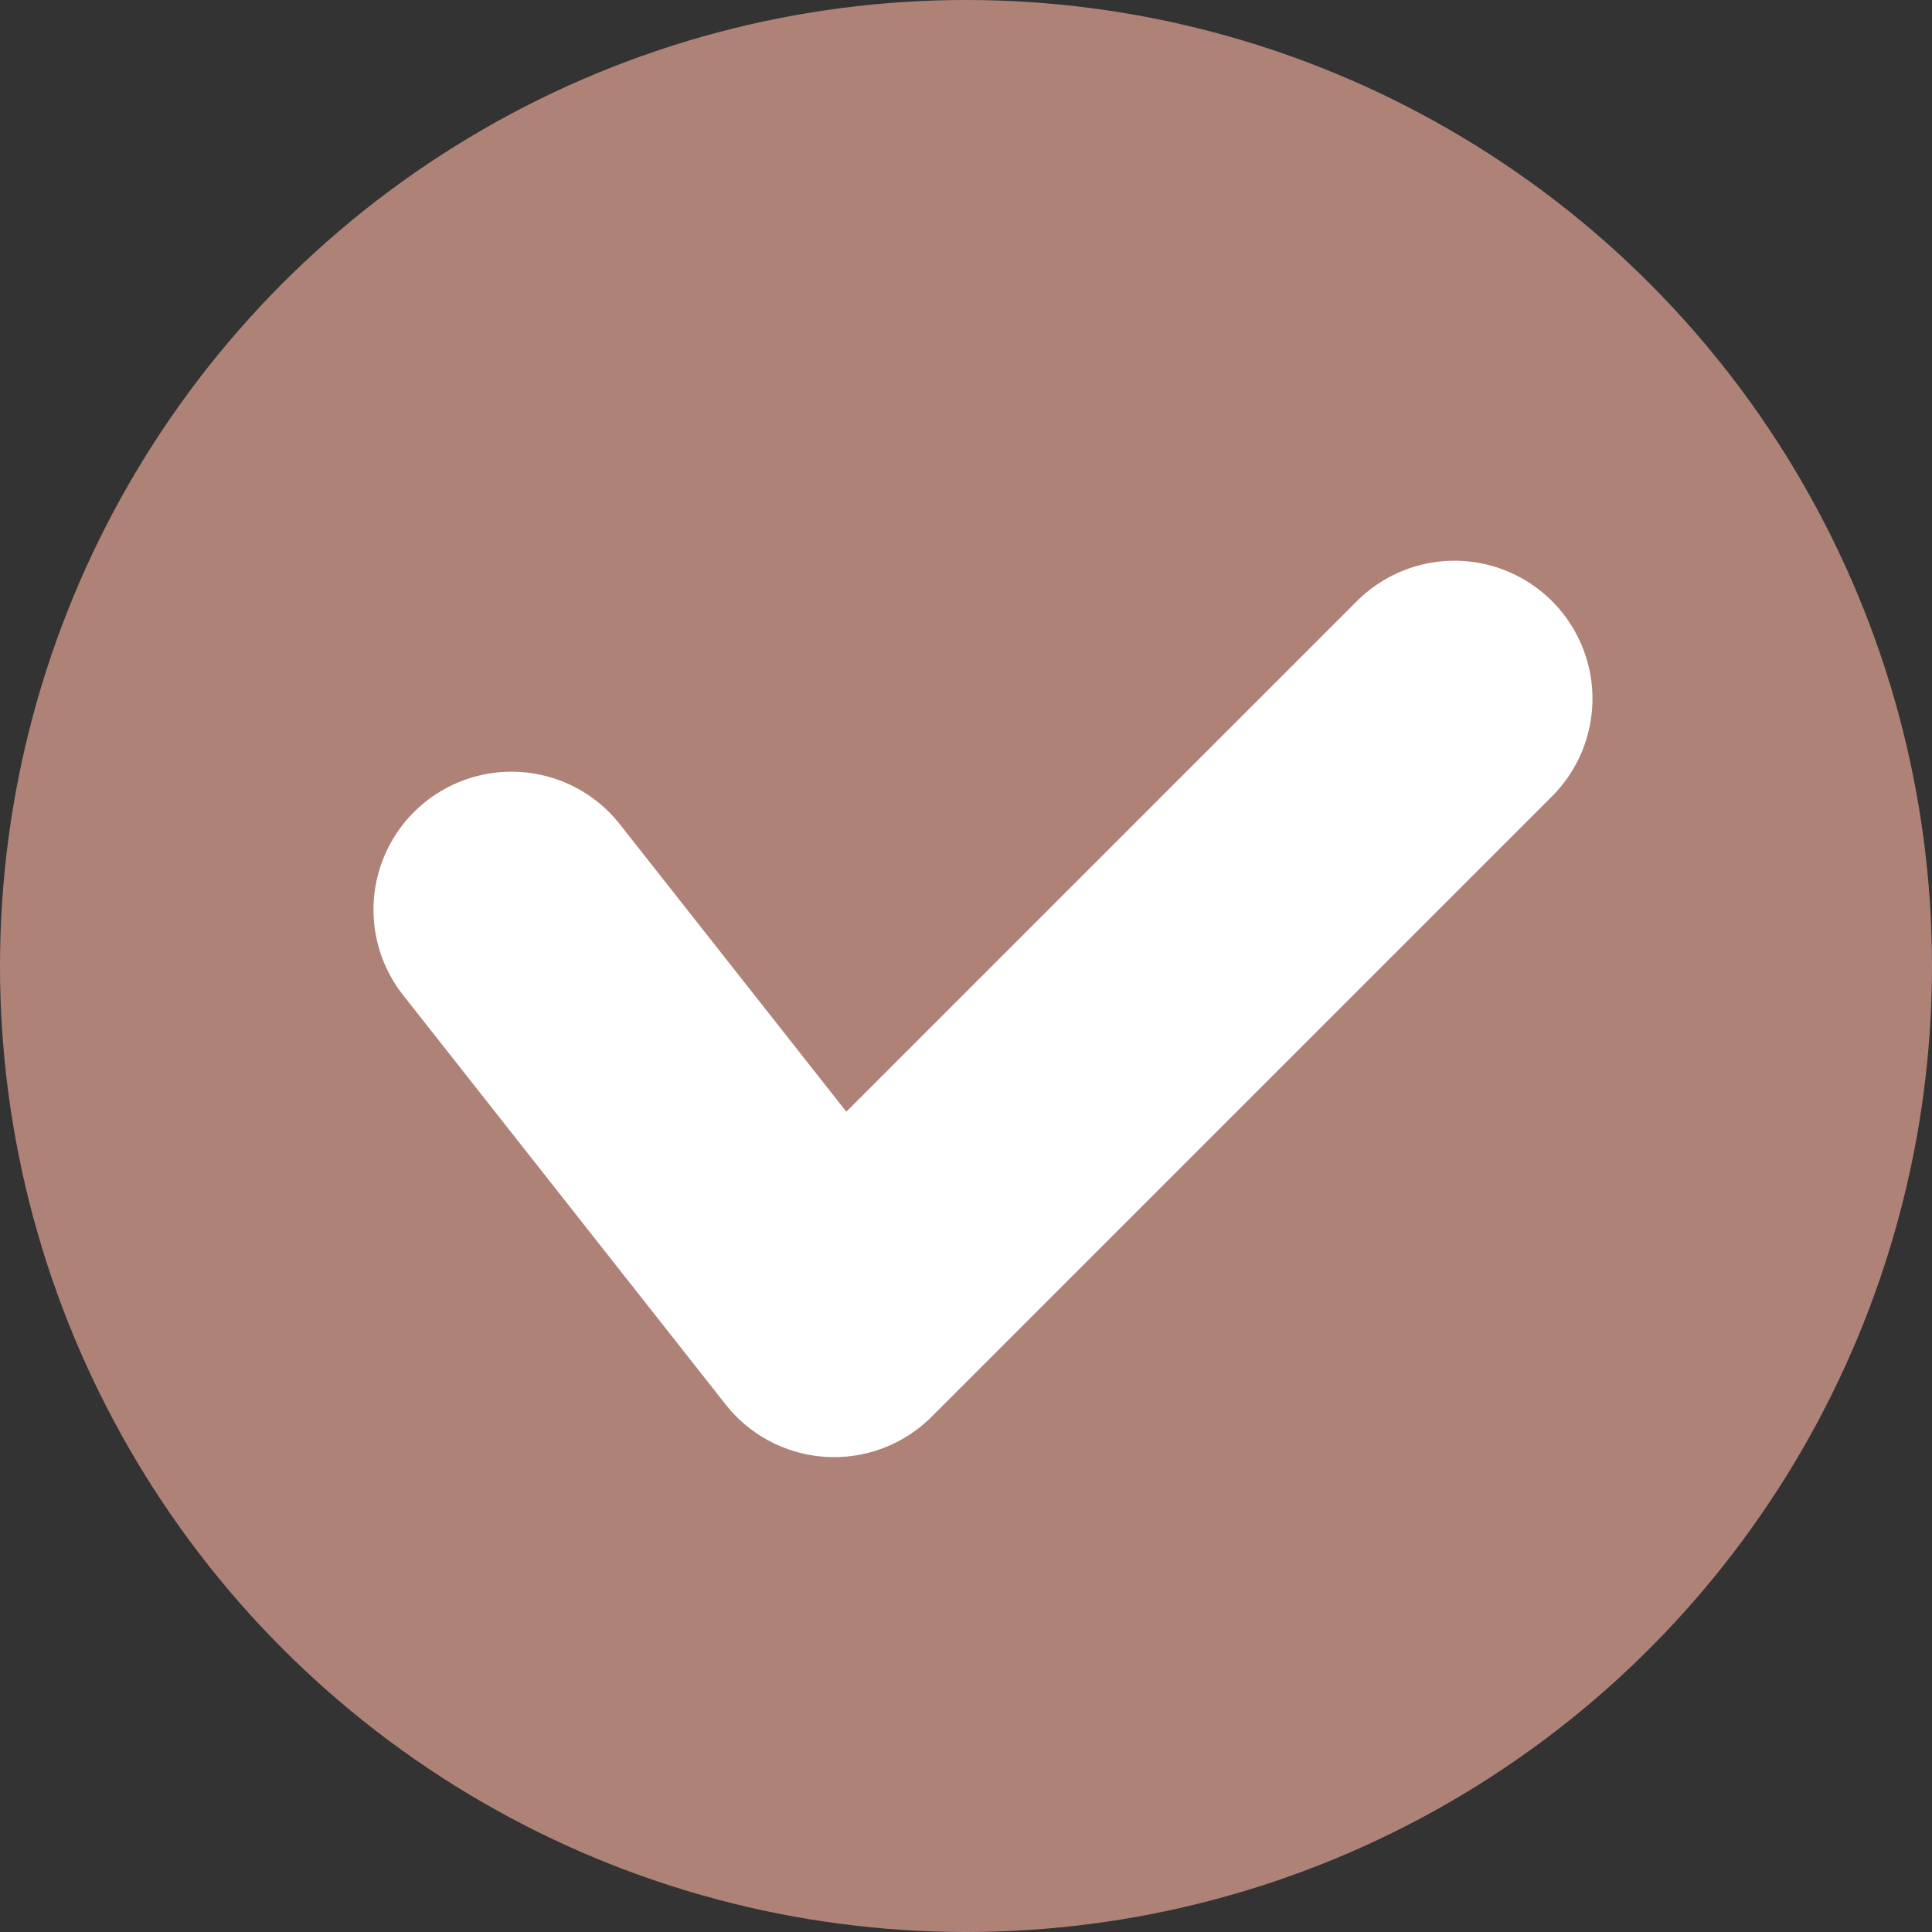
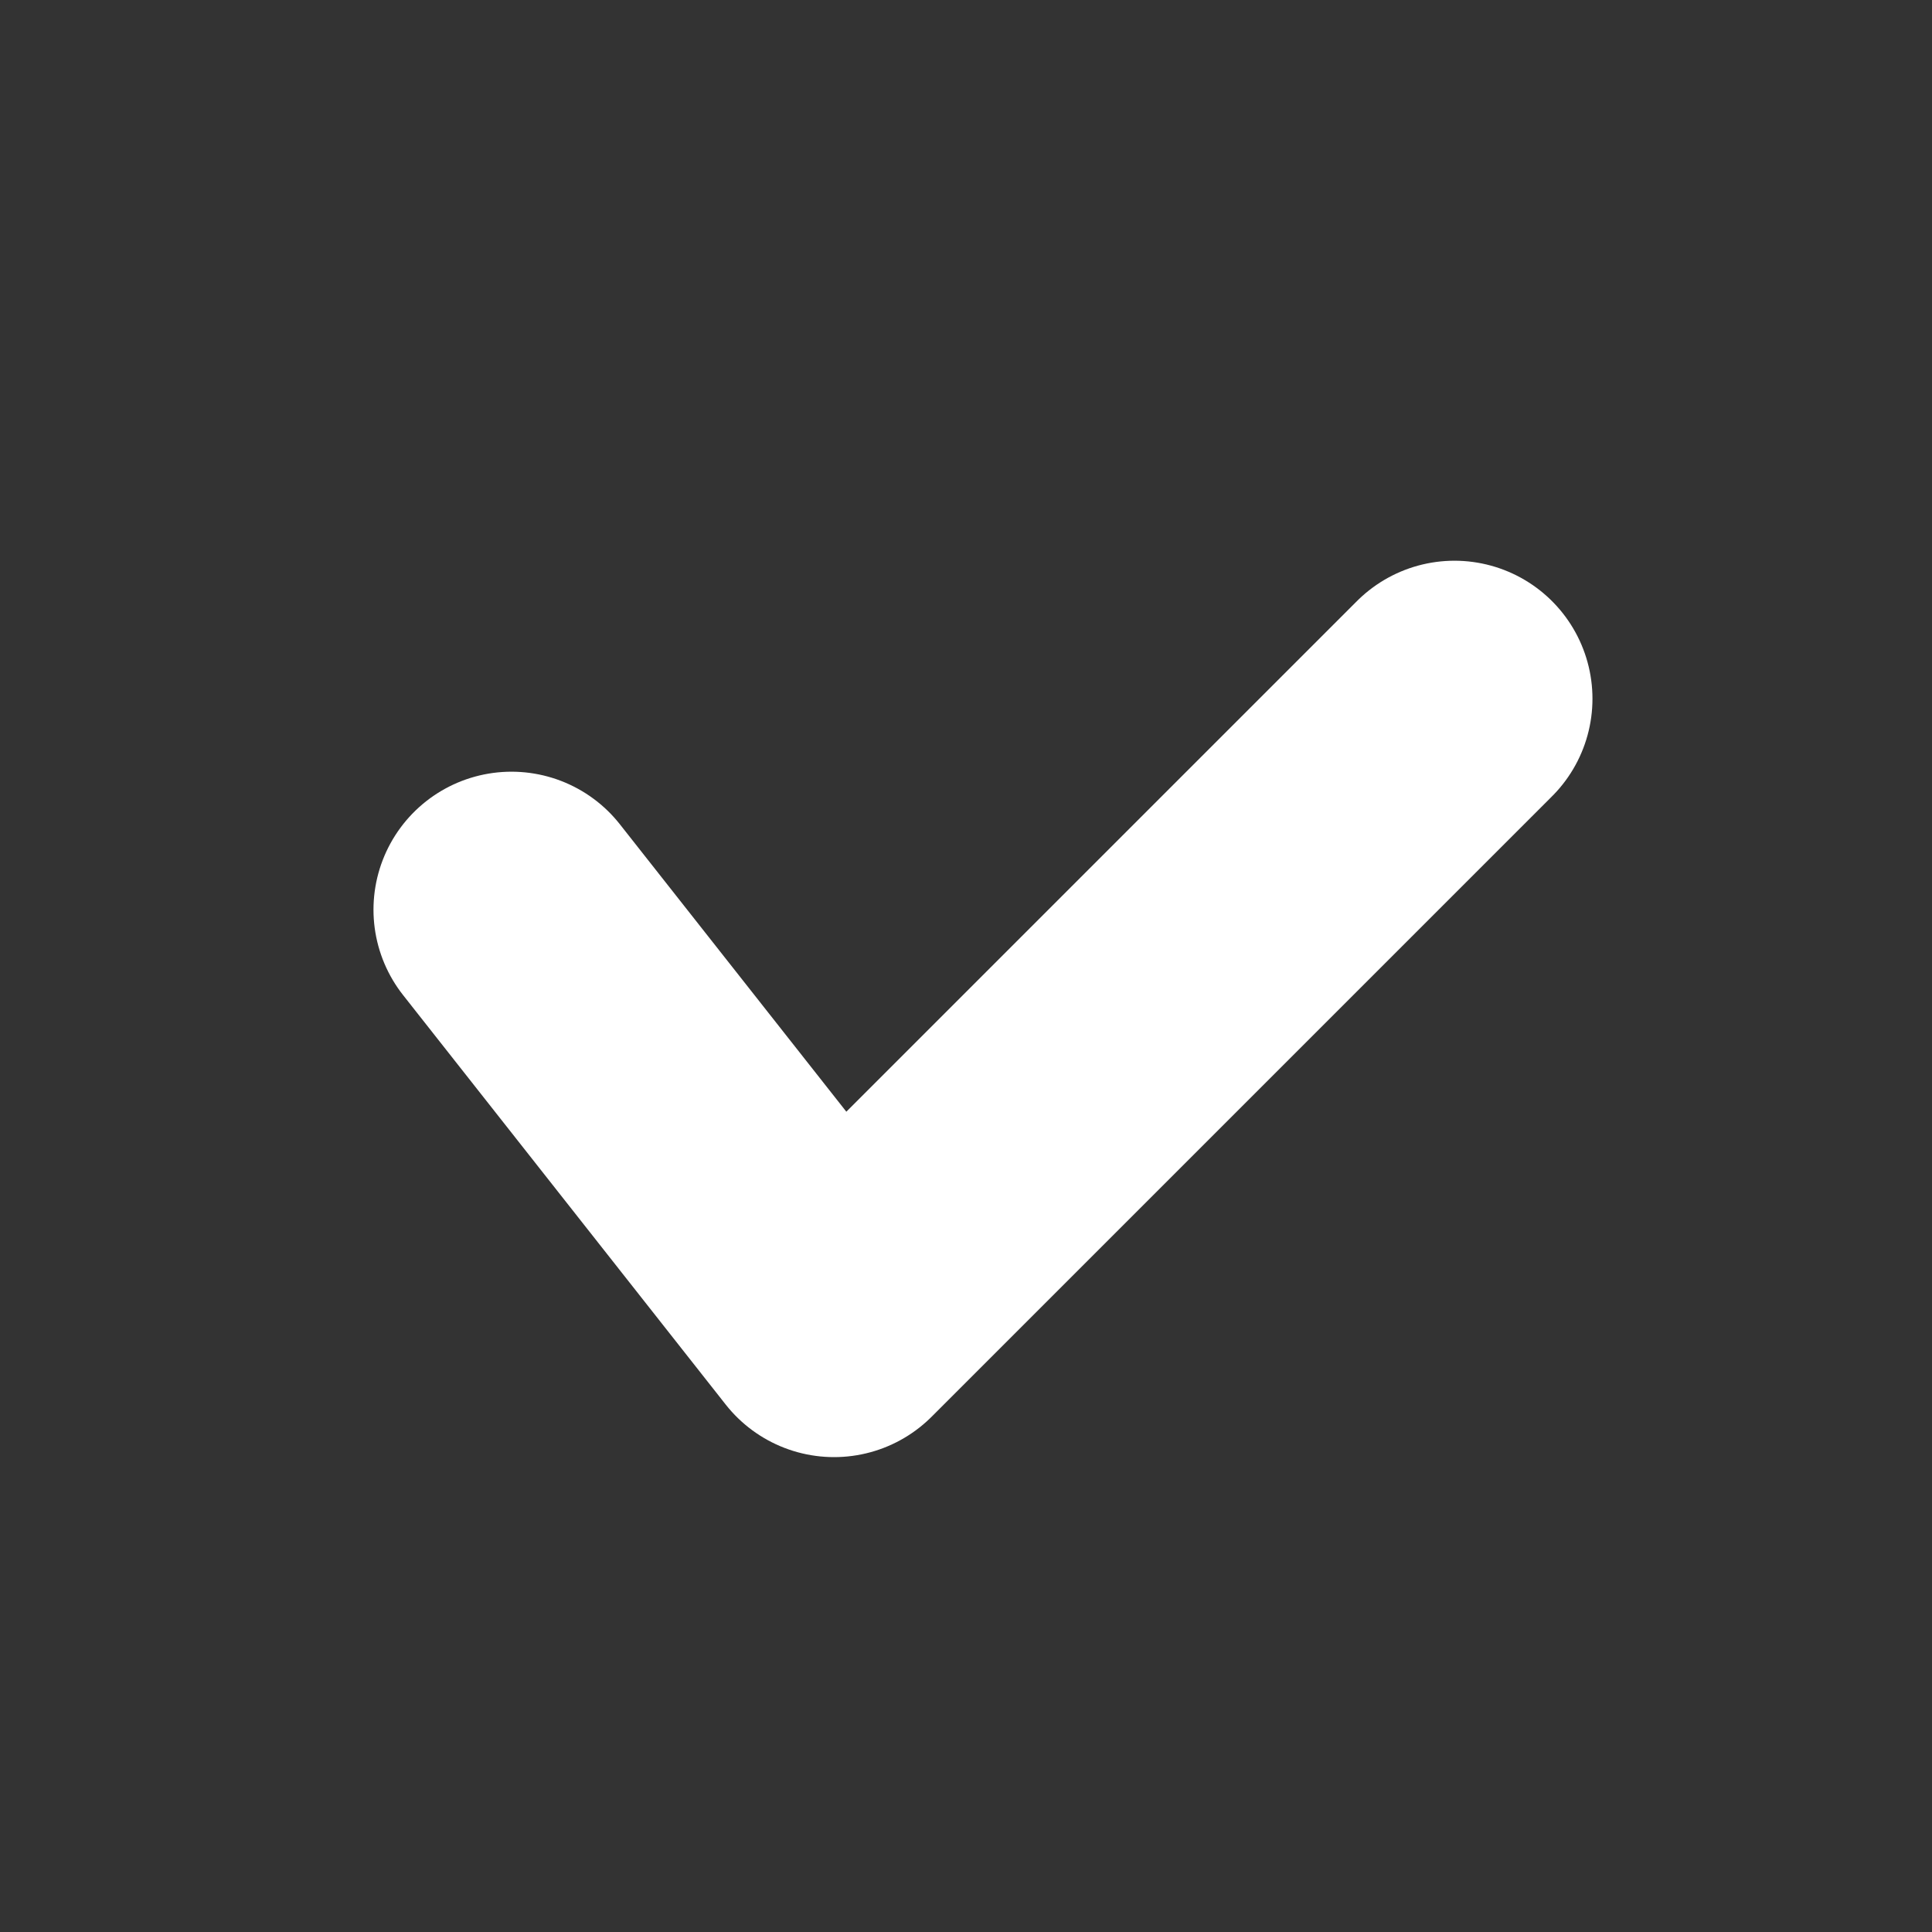
<svg xmlns="http://www.w3.org/2000/svg" width="35" height="35" viewBox="0 0 35 35">
  <rect x="0" y="0" width="35" height="35" fill="#333333" stroke="none" />
  <defs>
    <clipPath id="a">
      <circle cx="17.5" cy="17.5" r="17.5" transform="translate(0 -0.499)" fill="#20acec" />
    </clipPath>
  </defs>
-   <circle cx="17.5" cy="17.5" r="17.5" fill="#af8278" />
  <g transform="translate(0 0.5)" clip-path="url(#a)">
    <path d="M1832.99,2546.61l5.844,7.417,11.239-11.239" transform="translate(-1823.724 -2530.63)" fill="none" stroke="#fff" stroke-linecap="round" stroke-linejoin="round" stroke-width="5" />
  </g>
</svg>